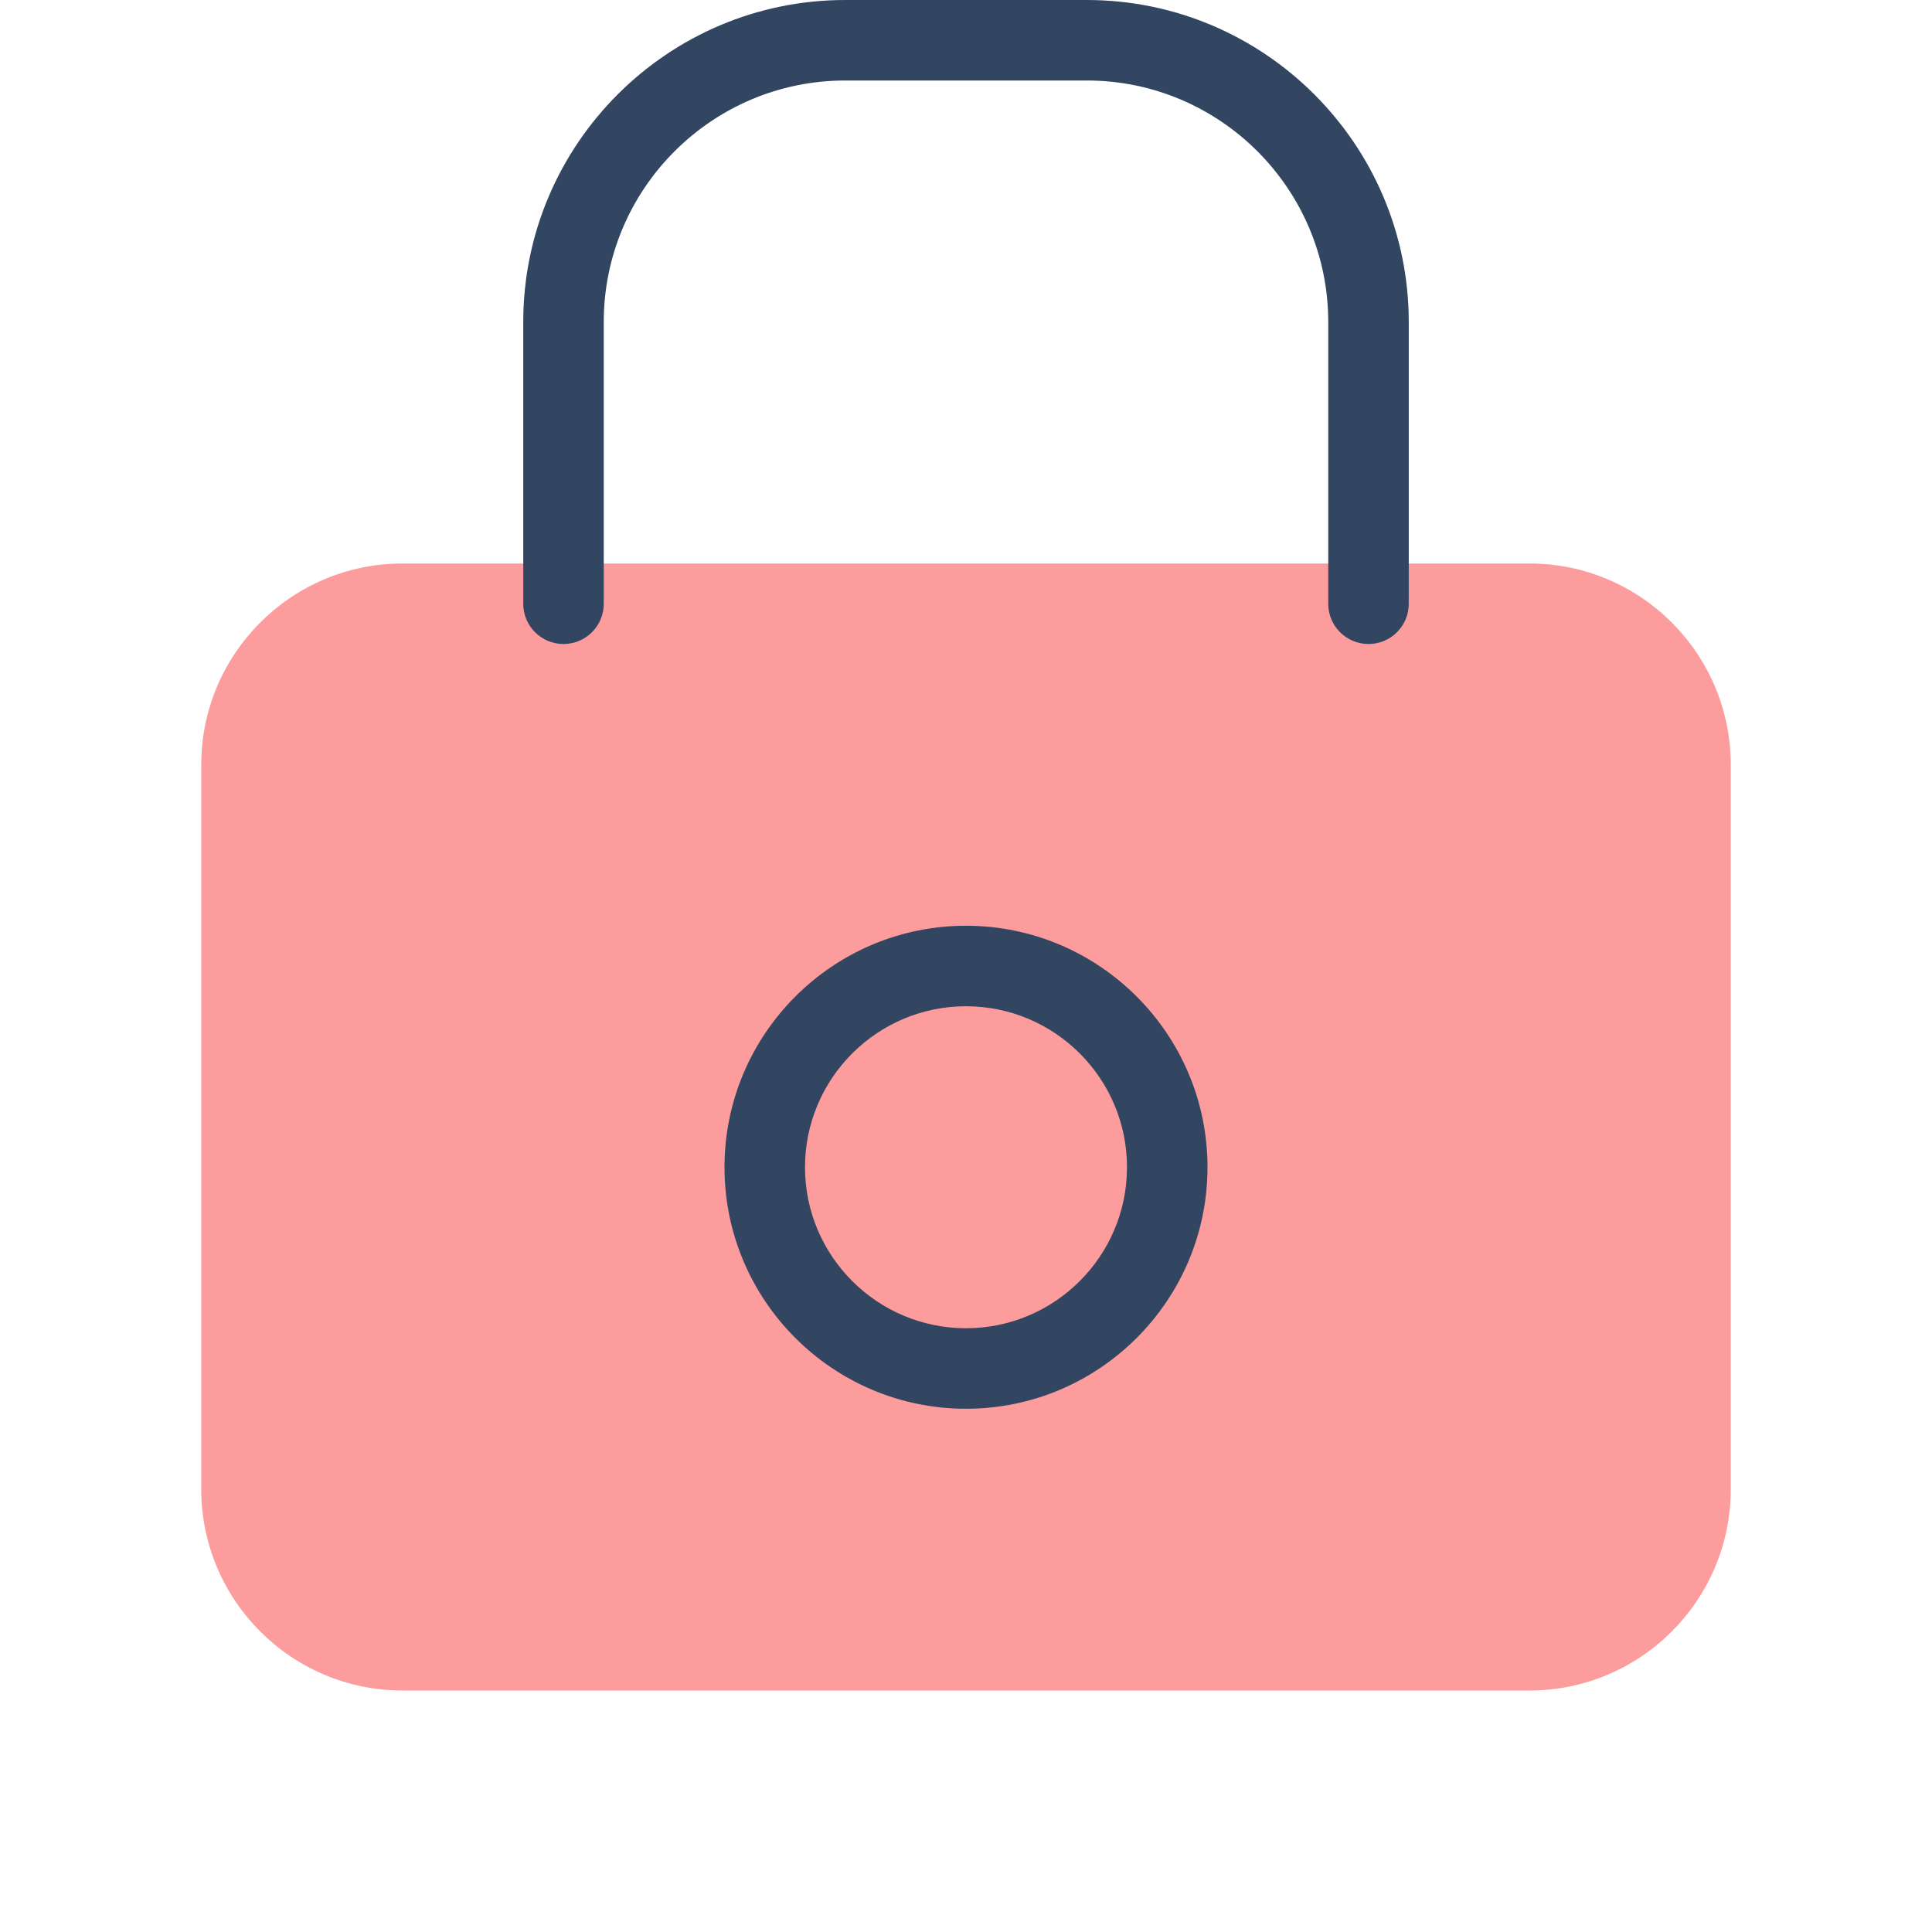
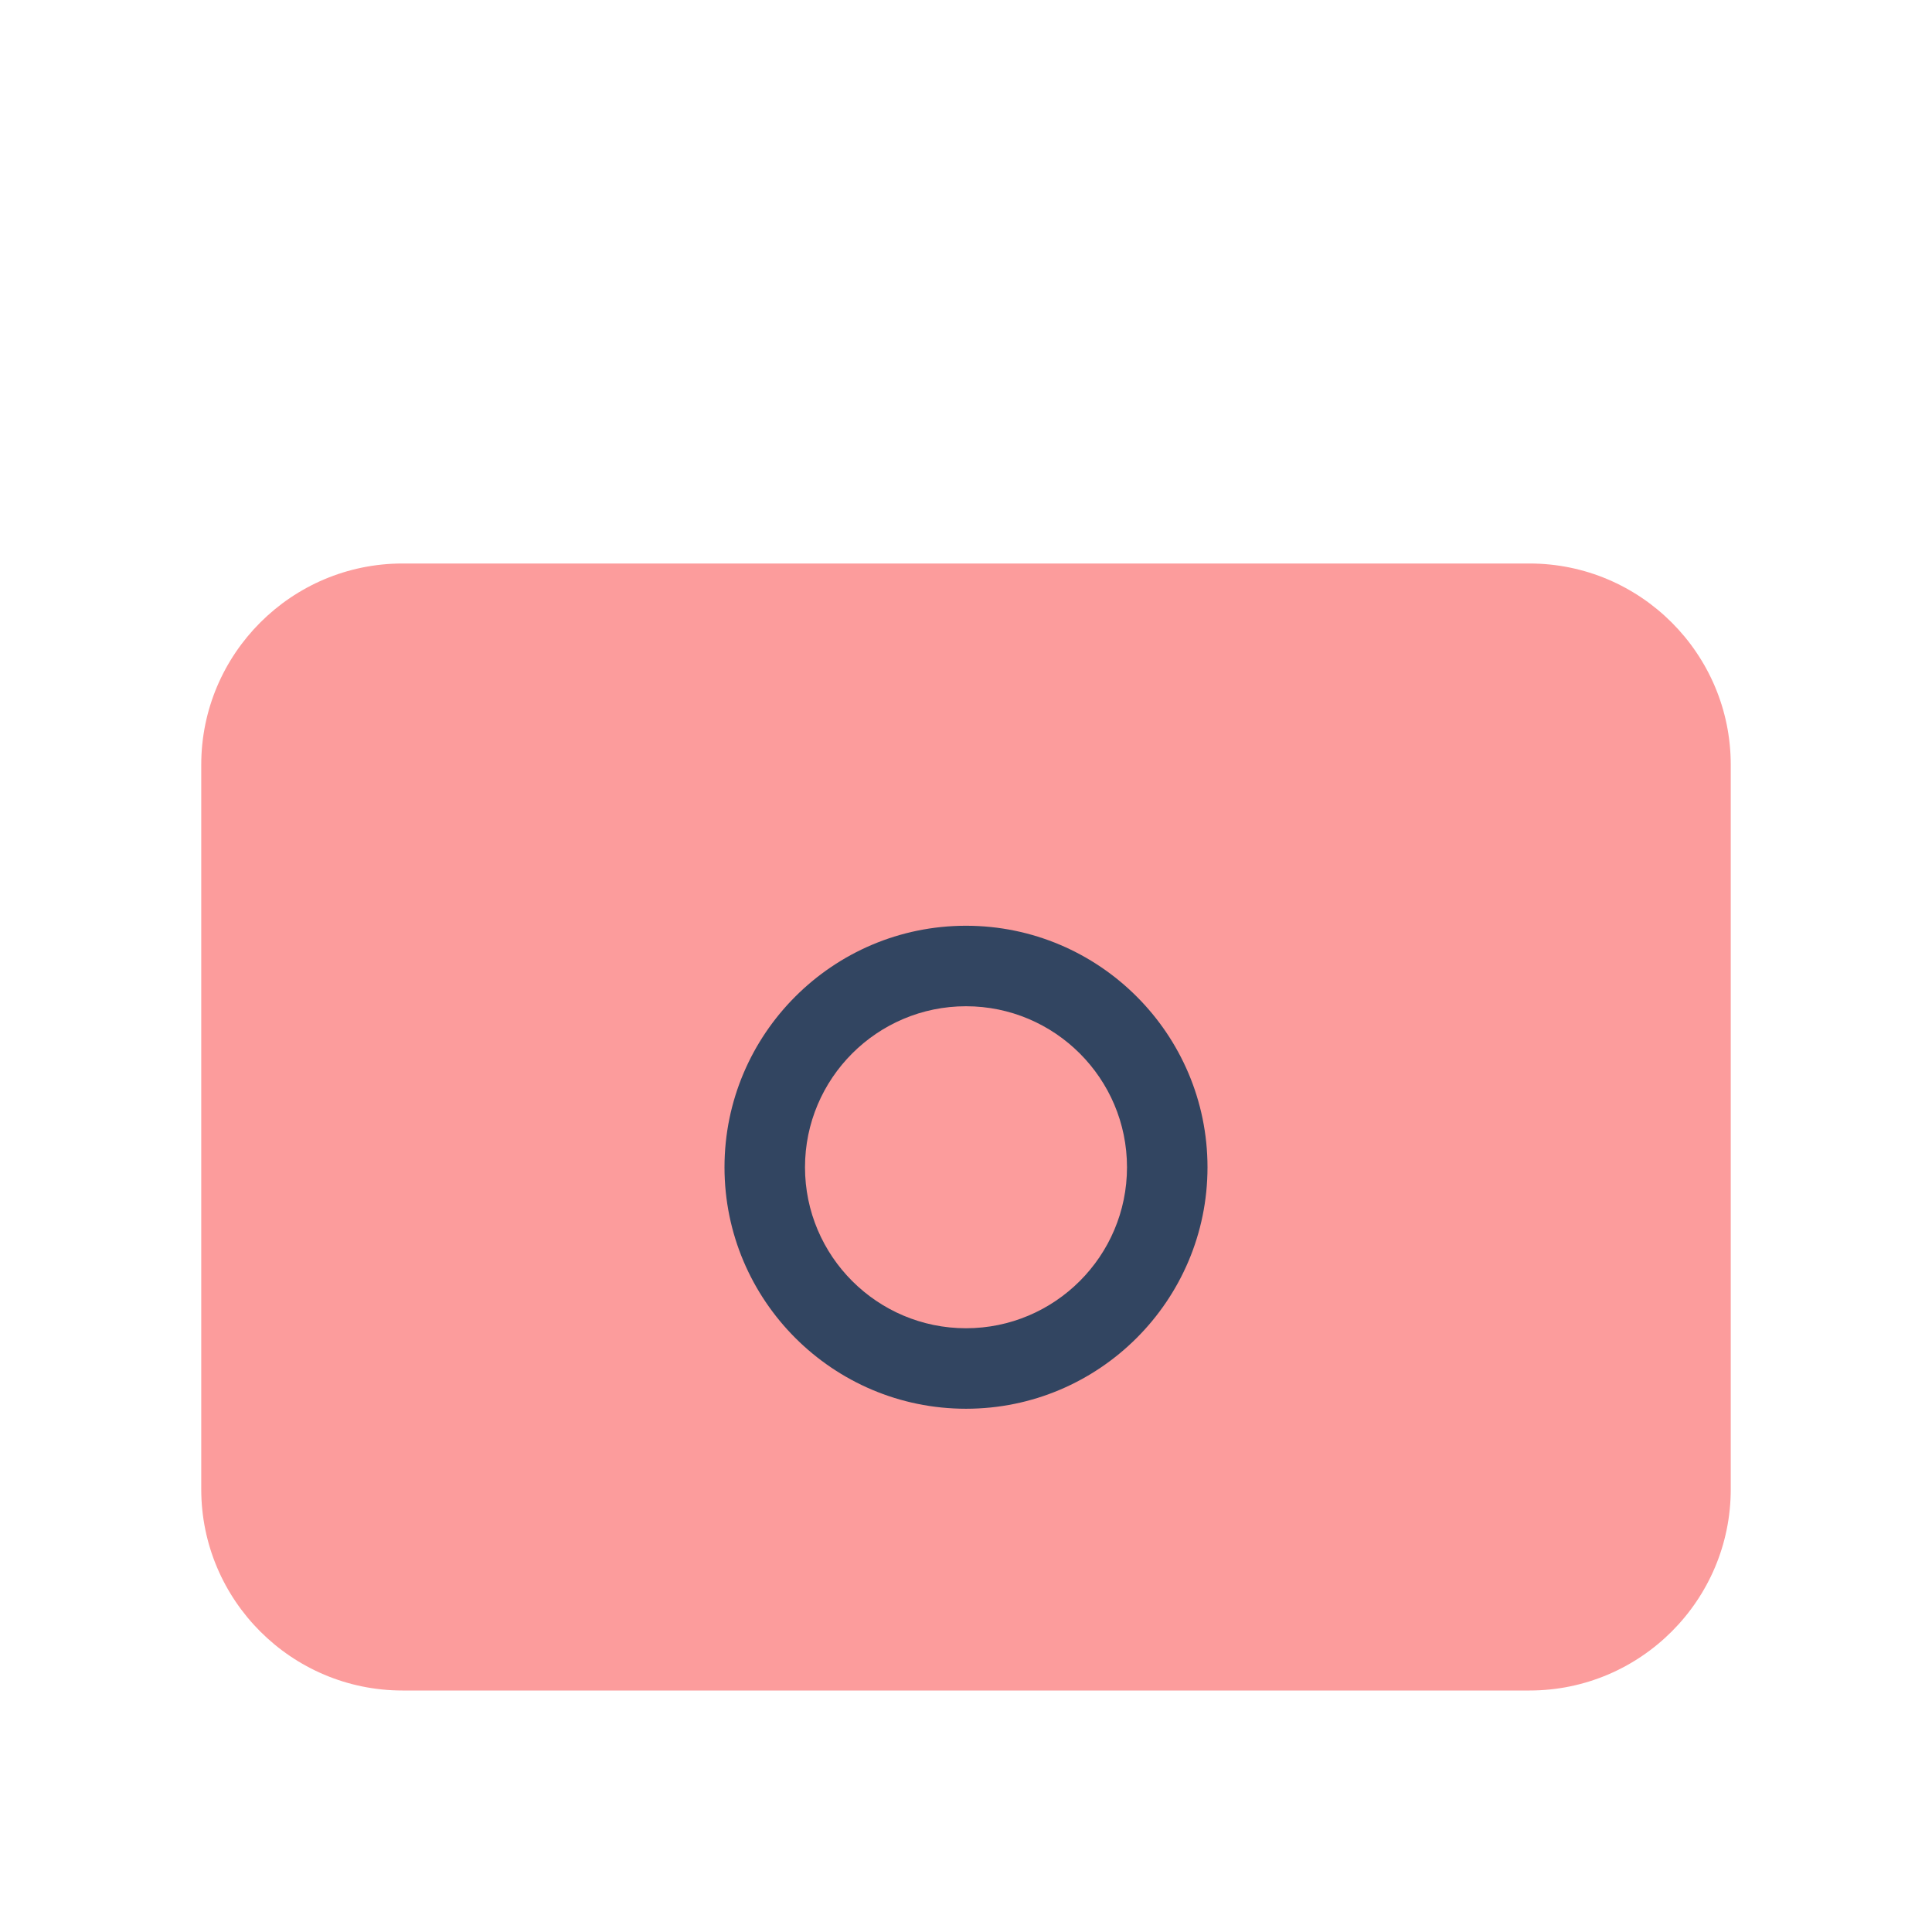
<svg xmlns="http://www.w3.org/2000/svg" viewBox="0 0 48 48" width="48px" height="48px">
  <path fill="#fc9c9c" d="M38,14H10c-2.757,0-5,2.243-5,5v18c0,2.757,2.243,5,5,5h28c2.757,0,5-2.243,5-5V19 C43,16.243,40.757,14,38,14z" />
-   <path fill="#324561" d="M34,16c-0.553,0-1-0.447-1-1V8c0-3.309-2.691-6-6-6h-6c-3.309,0-6,2.691-6,6v7c0,0.553-0.447,1-1,1 s-1-0.447-1-1V8c0-4.411,3.589-8,8-8h6c4.411,0,8,3.589,8,8v7C35,15.553,34.553,16,34,16z" />
  <path fill="#324561" d="M24,35c-3.309,0-6-2.691-6-6s2.691-6,6-6s6,2.691,6,6S27.309,35,24,35z M24,25c-2.206,0-4,1.794-4,4 s1.794,4,4,4s4-1.794,4-4S26.206,25,24,25z" />
</svg>